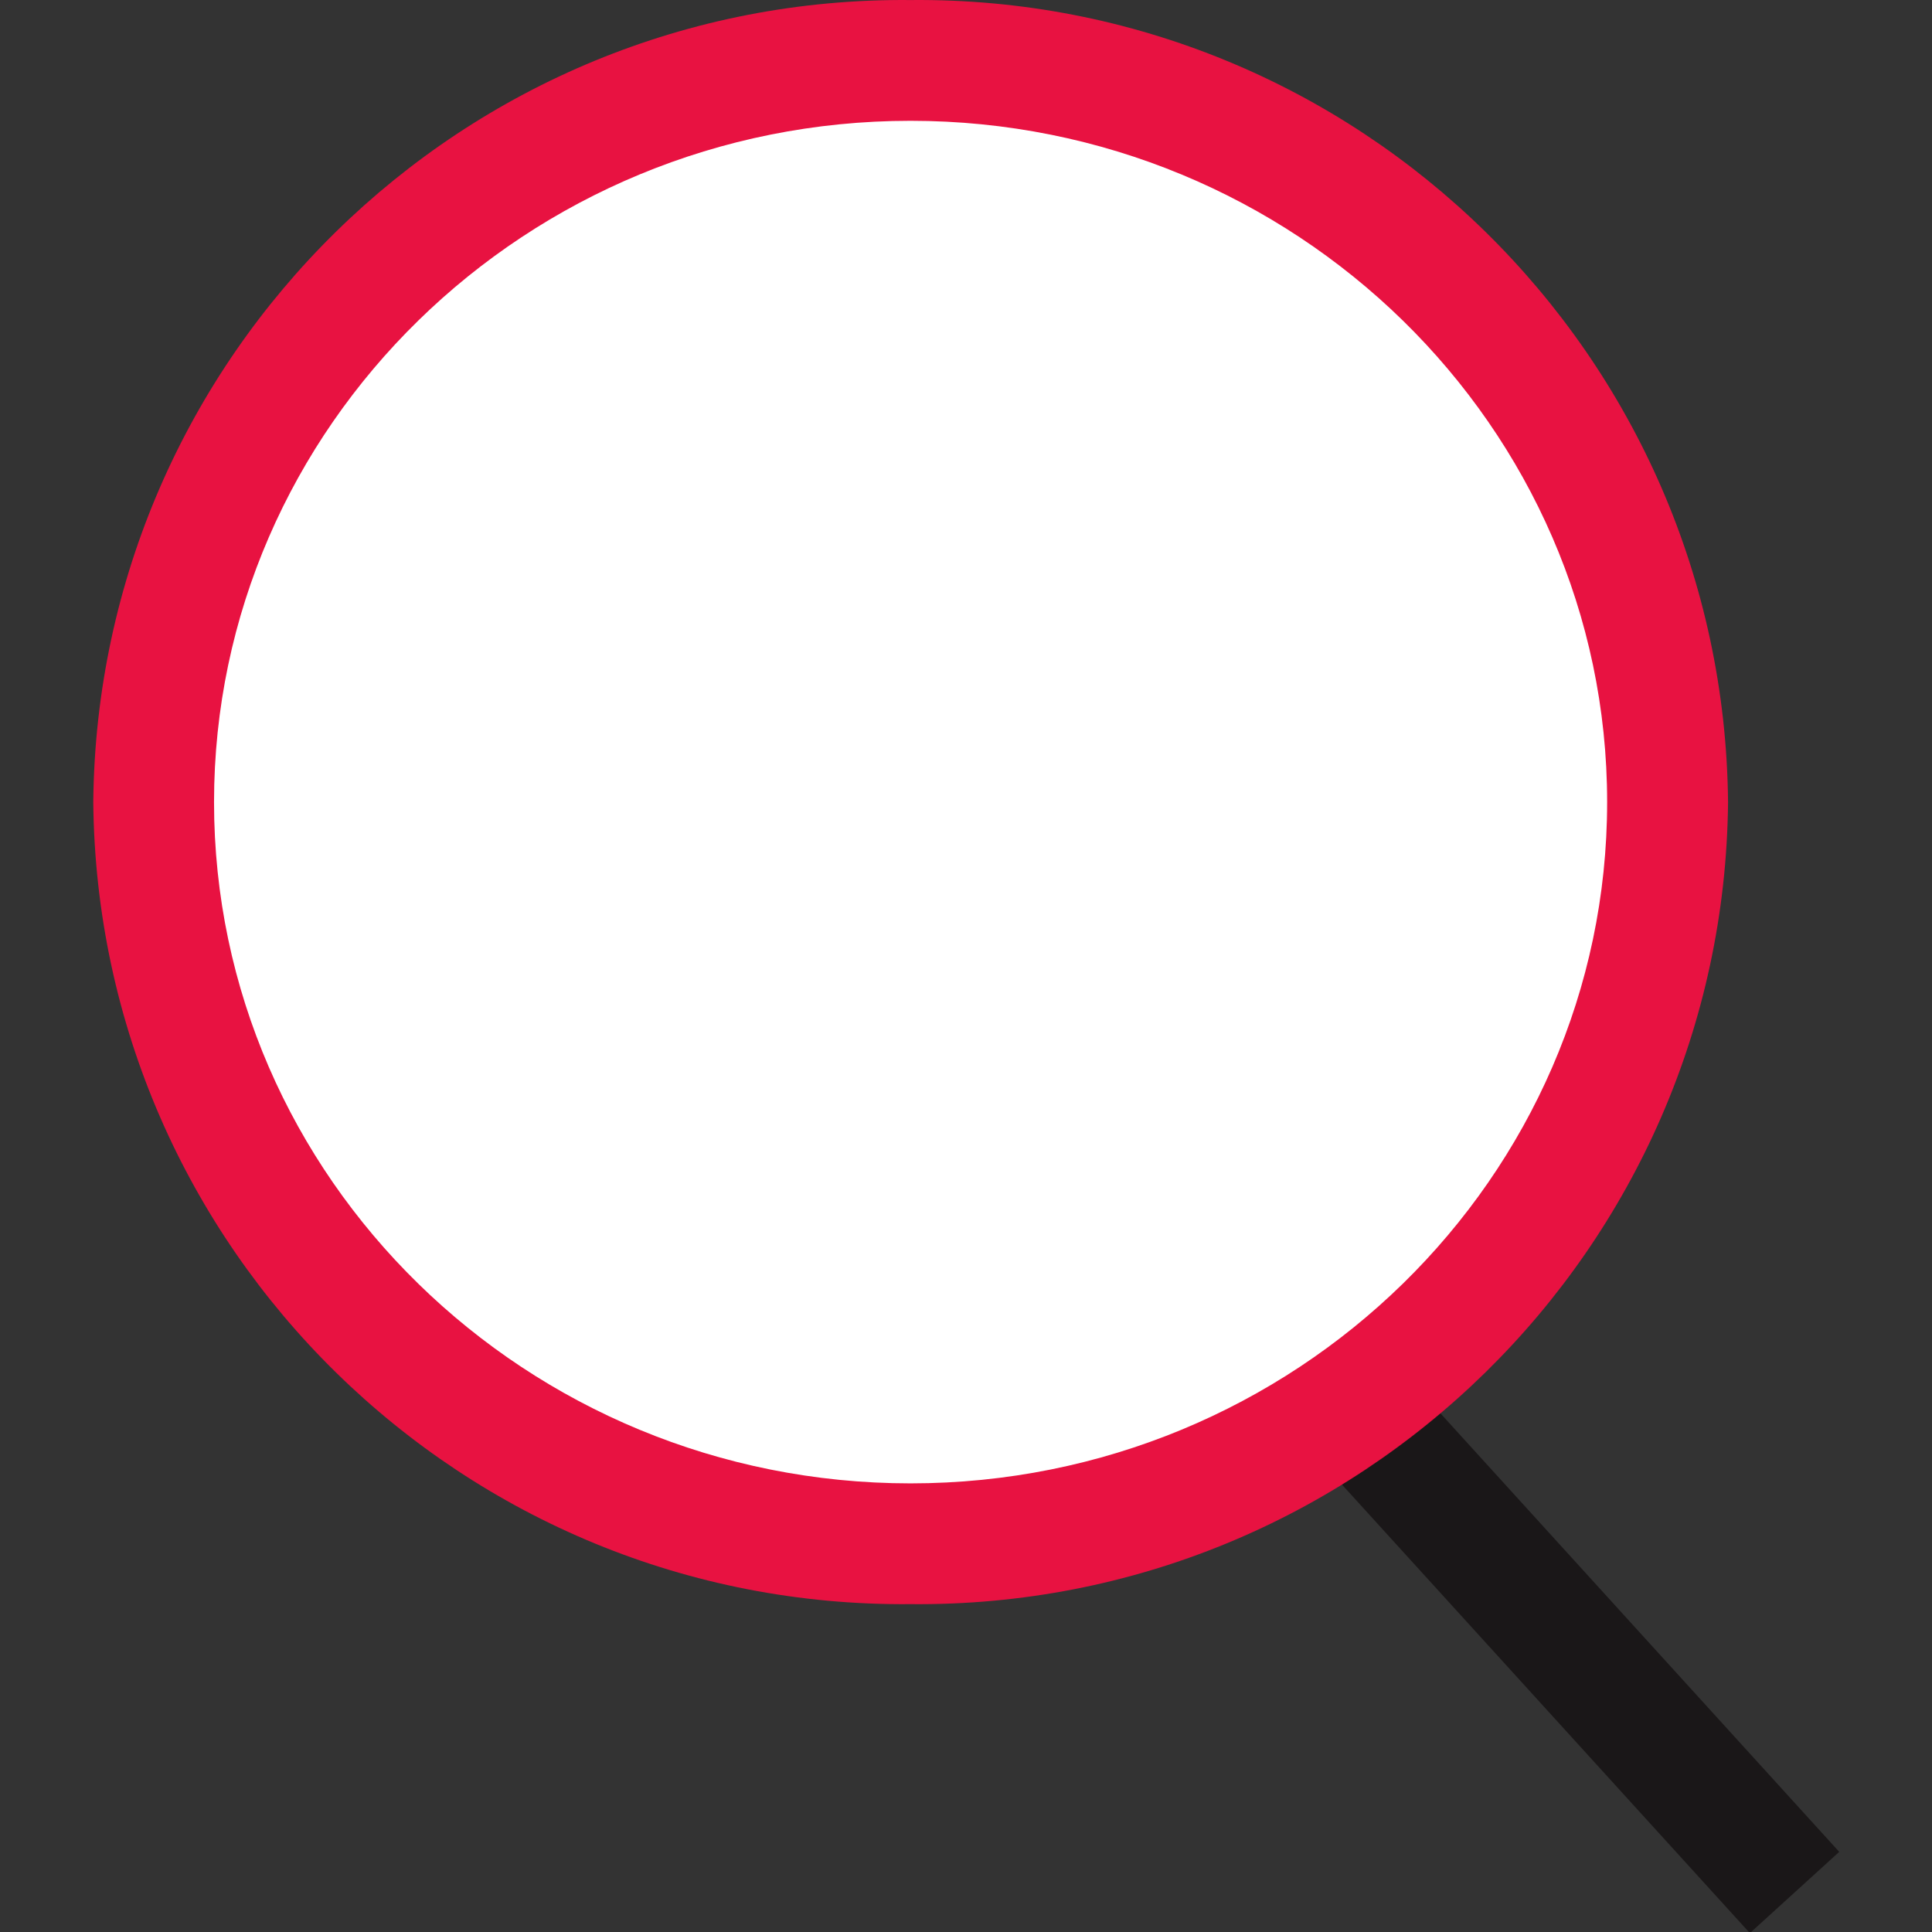
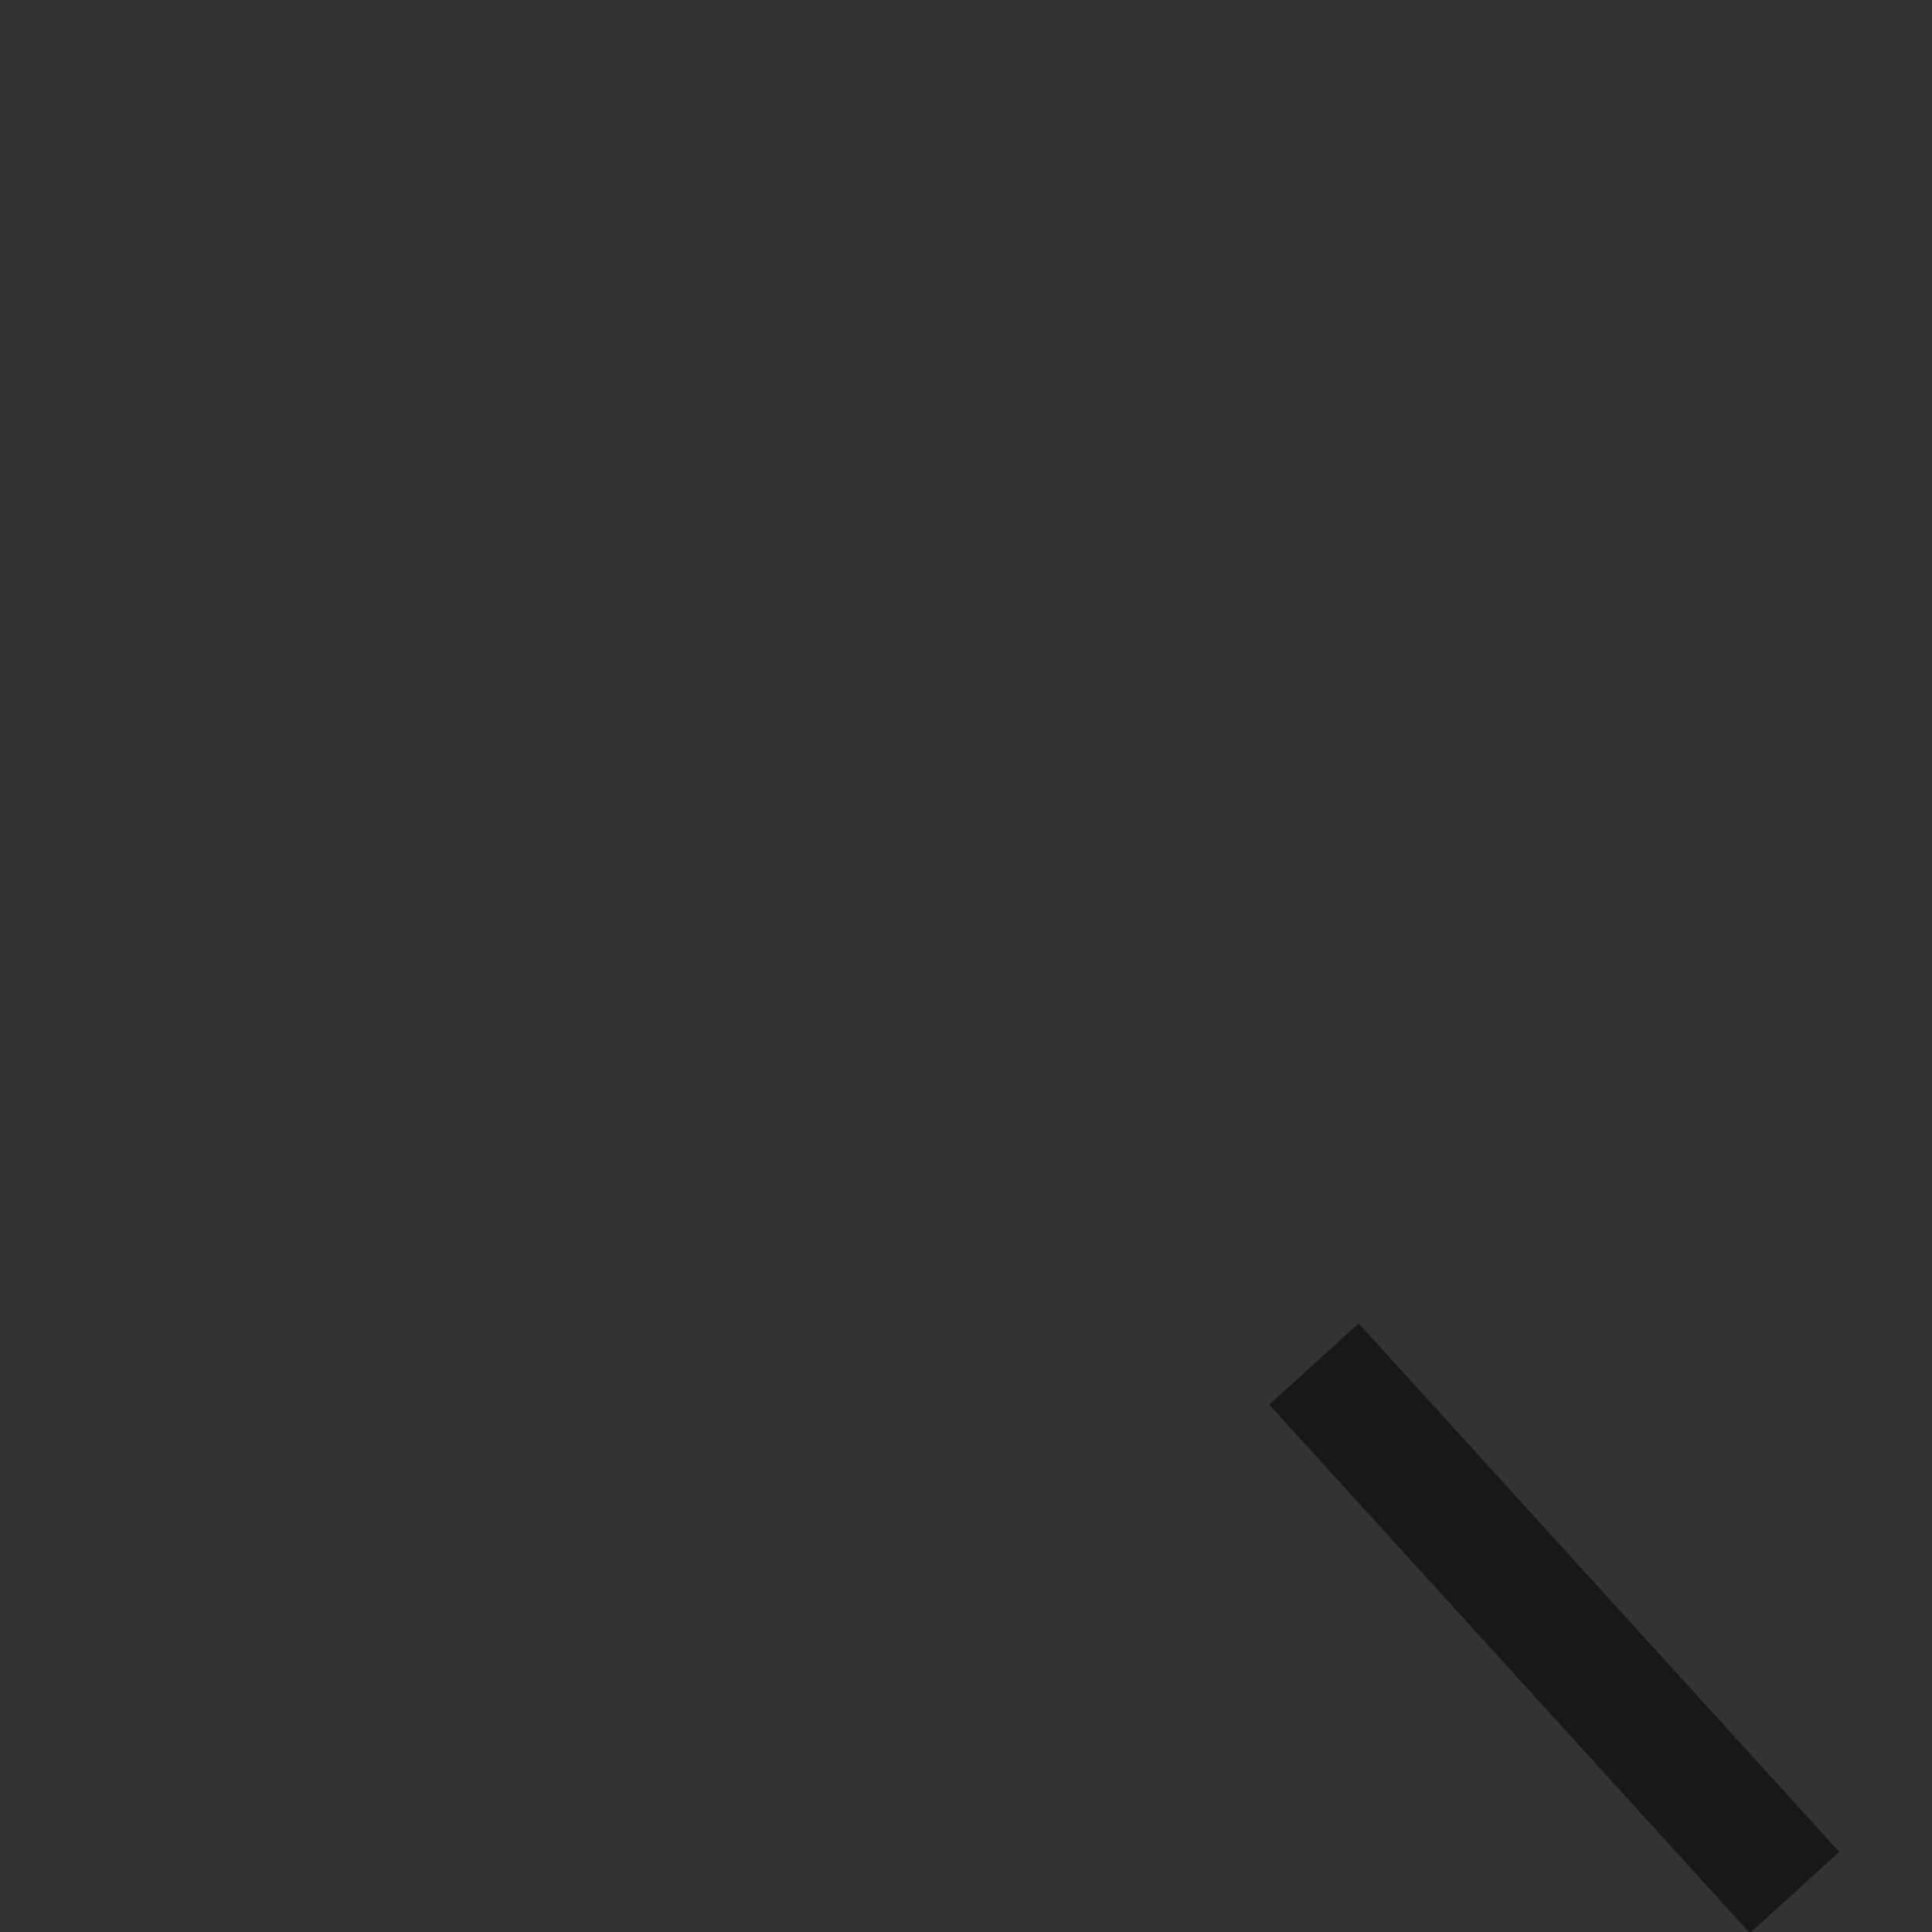
<svg xmlns="http://www.w3.org/2000/svg" version="1.1" id="Layer_1" viewBox="0 0 511.974 511.974" xml:space="preserve">
  <rect x="0" y="0" width="511.974" height="511.974" fill="#333333" stroke="none" />
  <rect x="395.734" y="336.612" transform="matrix(0.74 -0.673 0.673 0.74 -183.027 389.472)" style="fill:#1A1718;" width="32.001" height="189.237" />
-   <path style="fill:#FFFFFF;" d="M241.323,409.1c-110.615,0-200.613-88.174-200.613-196.548s89.998-196.54,200.613-196.54  s200.605,88.198,200.605,196.54S351.937,409.1,241.323,409.1z" />
-   <path style="fill:#E81241;" d="M241.283,32.012c101.79,0,184.604,80.989,184.604,180.539s-82.773,180.539-184.604,180.539  S56.719,312.101,56.719,212.551S139.532,32.012,241.283,32.012 M241.283,0.01C122.803-1.078,25.853,94.072,24.717,212.551  c1.136,118.487,98.078,213.629,216.566,212.541c118.519,1.136,215.51-94.022,216.646-212.541  C456.792,94.04,359.802-1.118,241.283,0.01z" />
</svg>